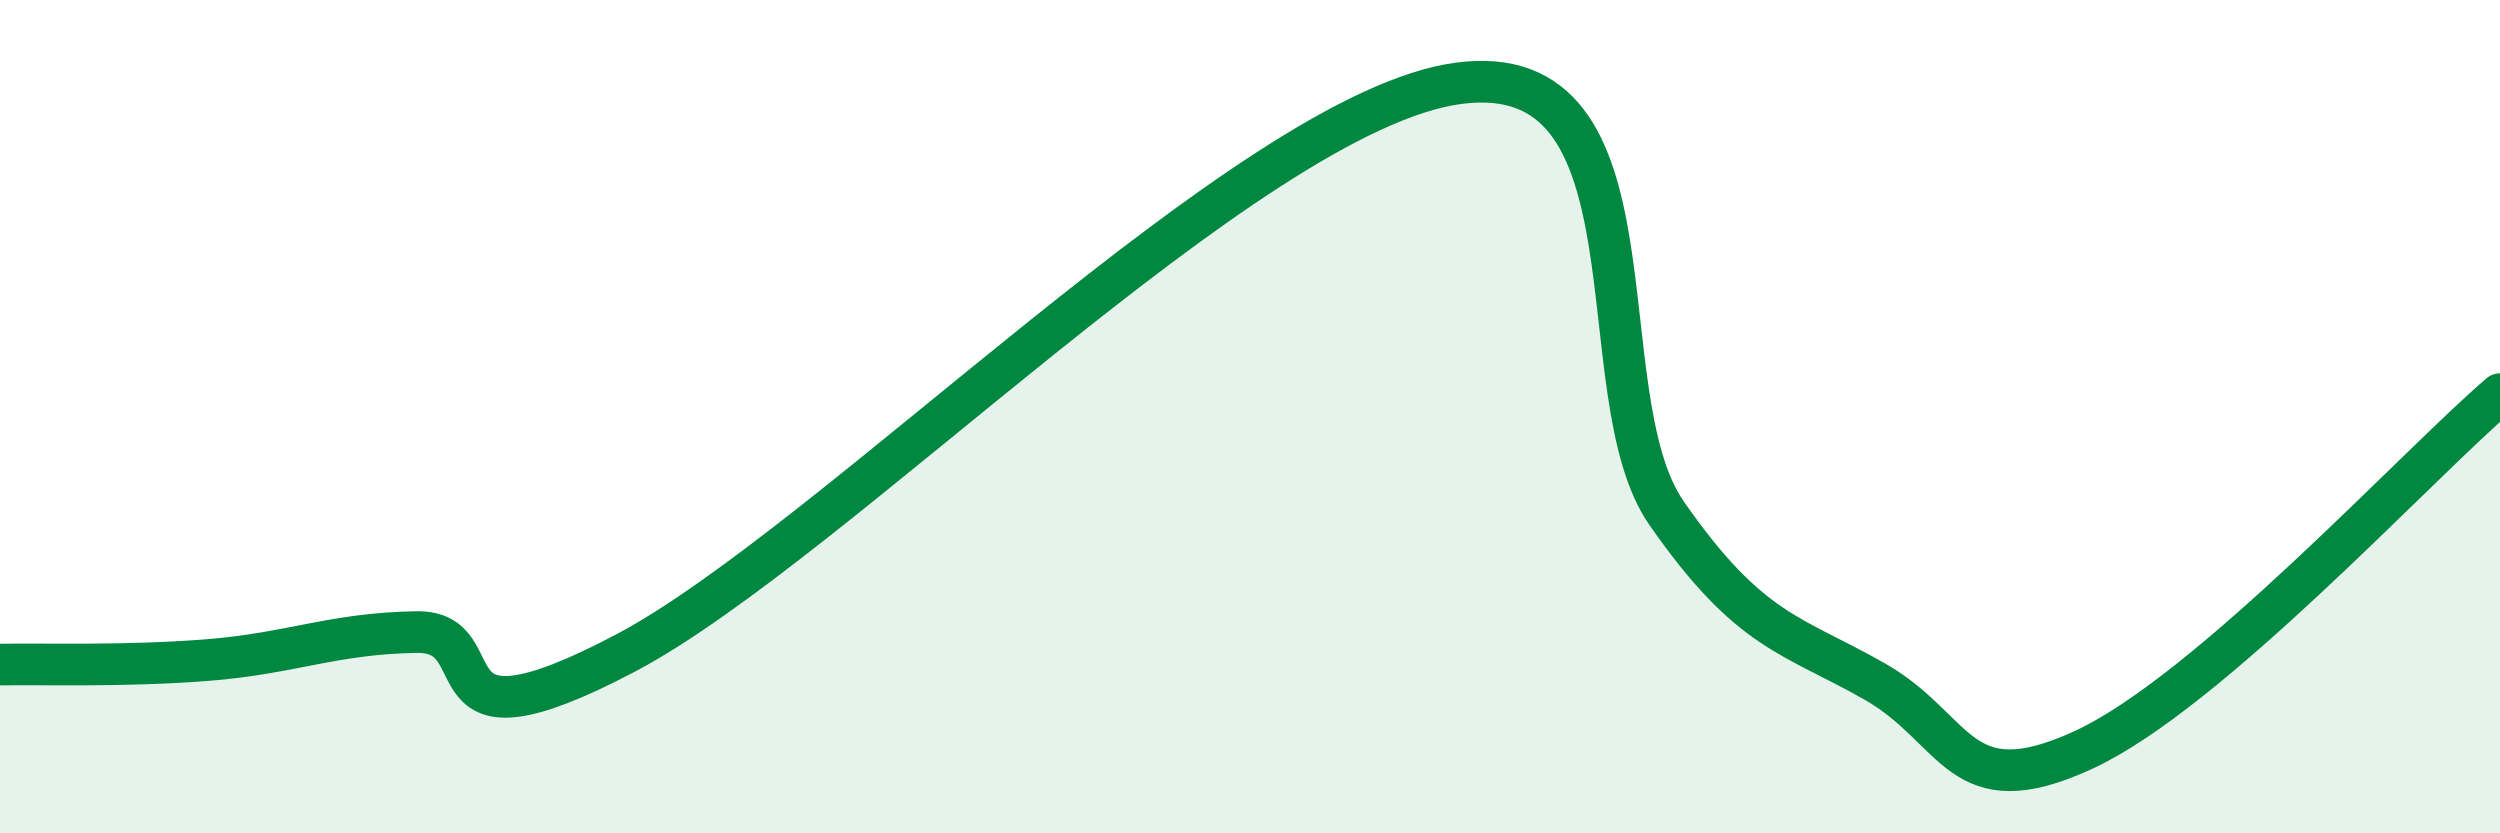
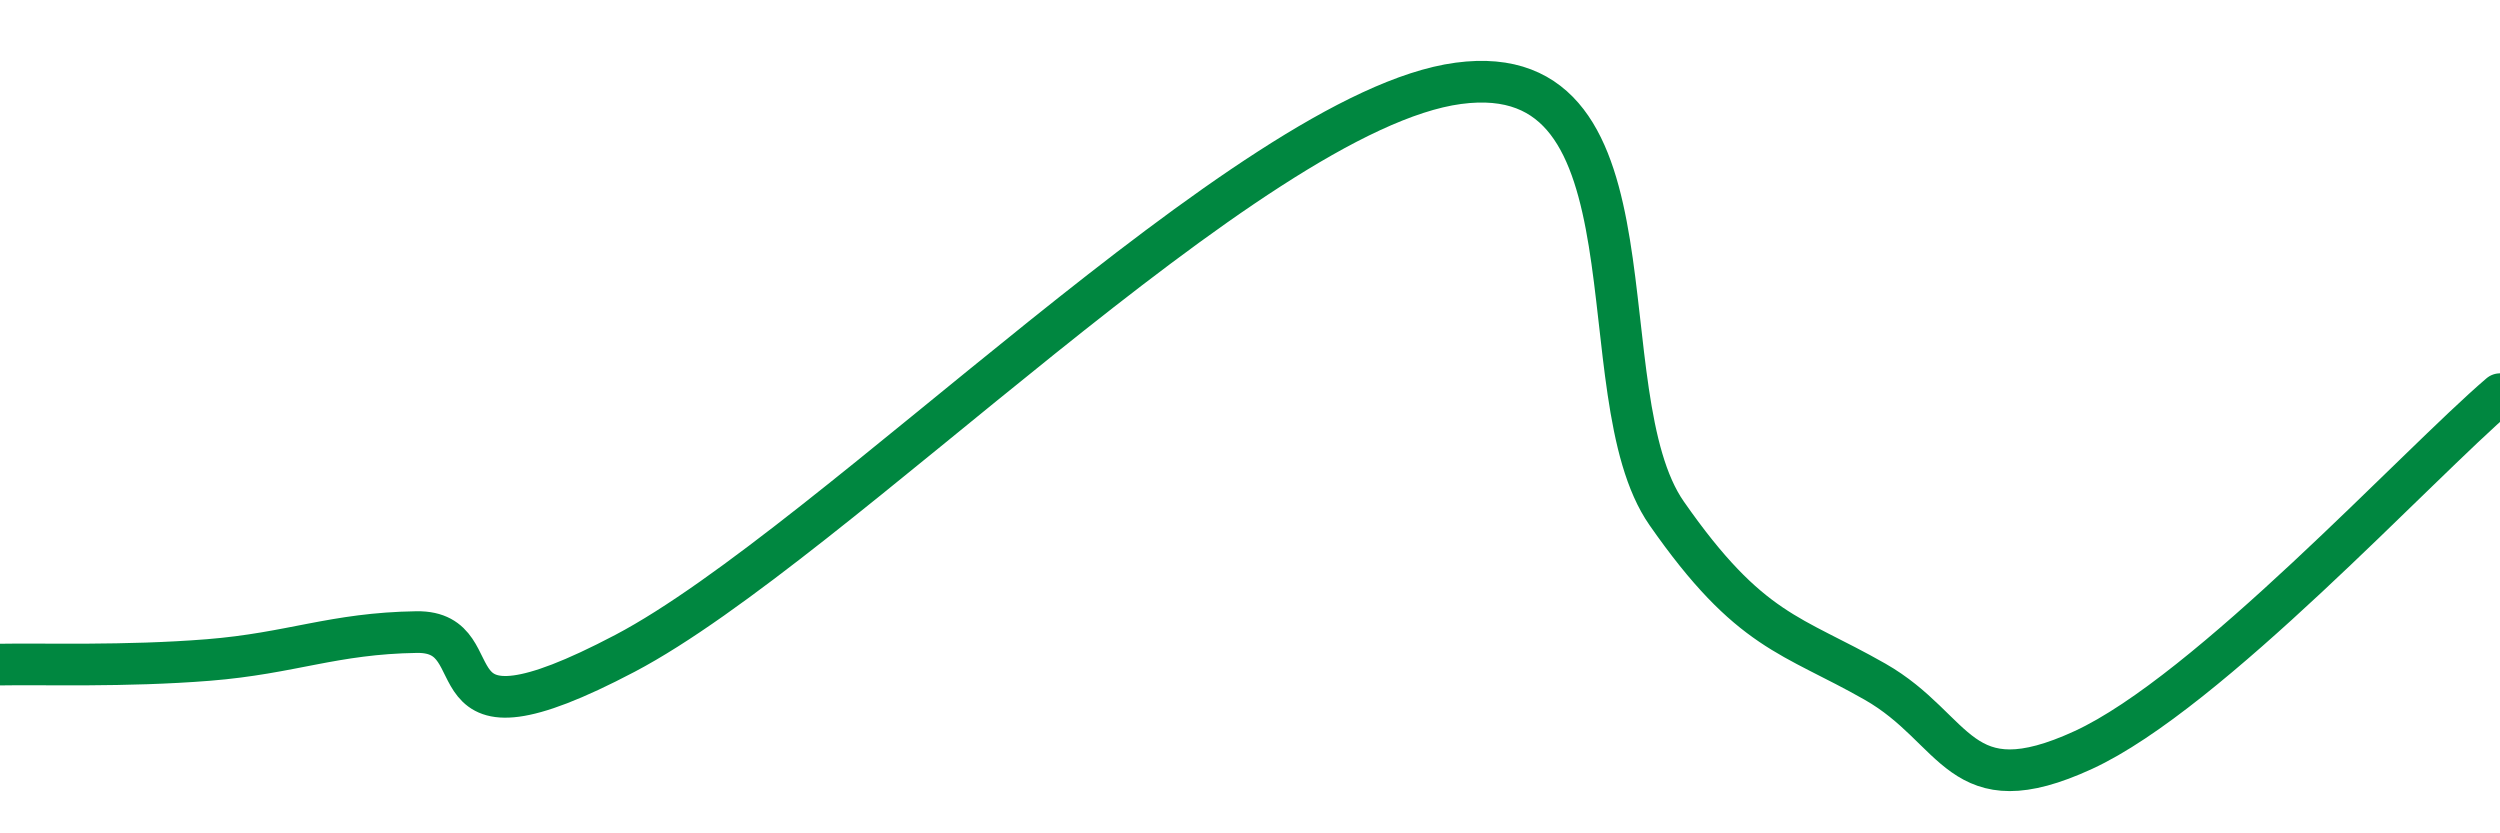
<svg xmlns="http://www.w3.org/2000/svg" width="60" height="20" viewBox="0 0 60 20">
-   <path d="M 0,15.95 C 1,15.93 3,16 5,15.84 C 7,15.68 8,15.2 10,15.17 C 12,15.14 10,18.31 15,15.68 C 20,13.05 30,2.67 35,2 C 40,1.33 38,9.45 40,12.32 C 42,15.19 43,15.22 45,16.36 C 47,17.5 47,19.38 50,18 C 53,16.62 58,11.17 60,9.46L60 20L0 20Z" fill="#008740" opacity="0.1" stroke-linecap="round" stroke-linejoin="round" />
  <path d="M 0,15.95 C 1,15.93 3,16 5,15.84 C 7,15.68 8,15.2 10,15.17 C 12,15.14 10,18.31 15,15.68 C 20,13.05 30,2.67 35,2 C 40,1.33 38,9.45 40,12.32 C 42,15.19 43,15.22 45,16.36 C 47,17.5 47,19.38 50,18 C 53,16.62 58,11.17 60,9.46" stroke="#008740" stroke-width="1" fill="none" stroke-linecap="round" stroke-linejoin="round" />
</svg>